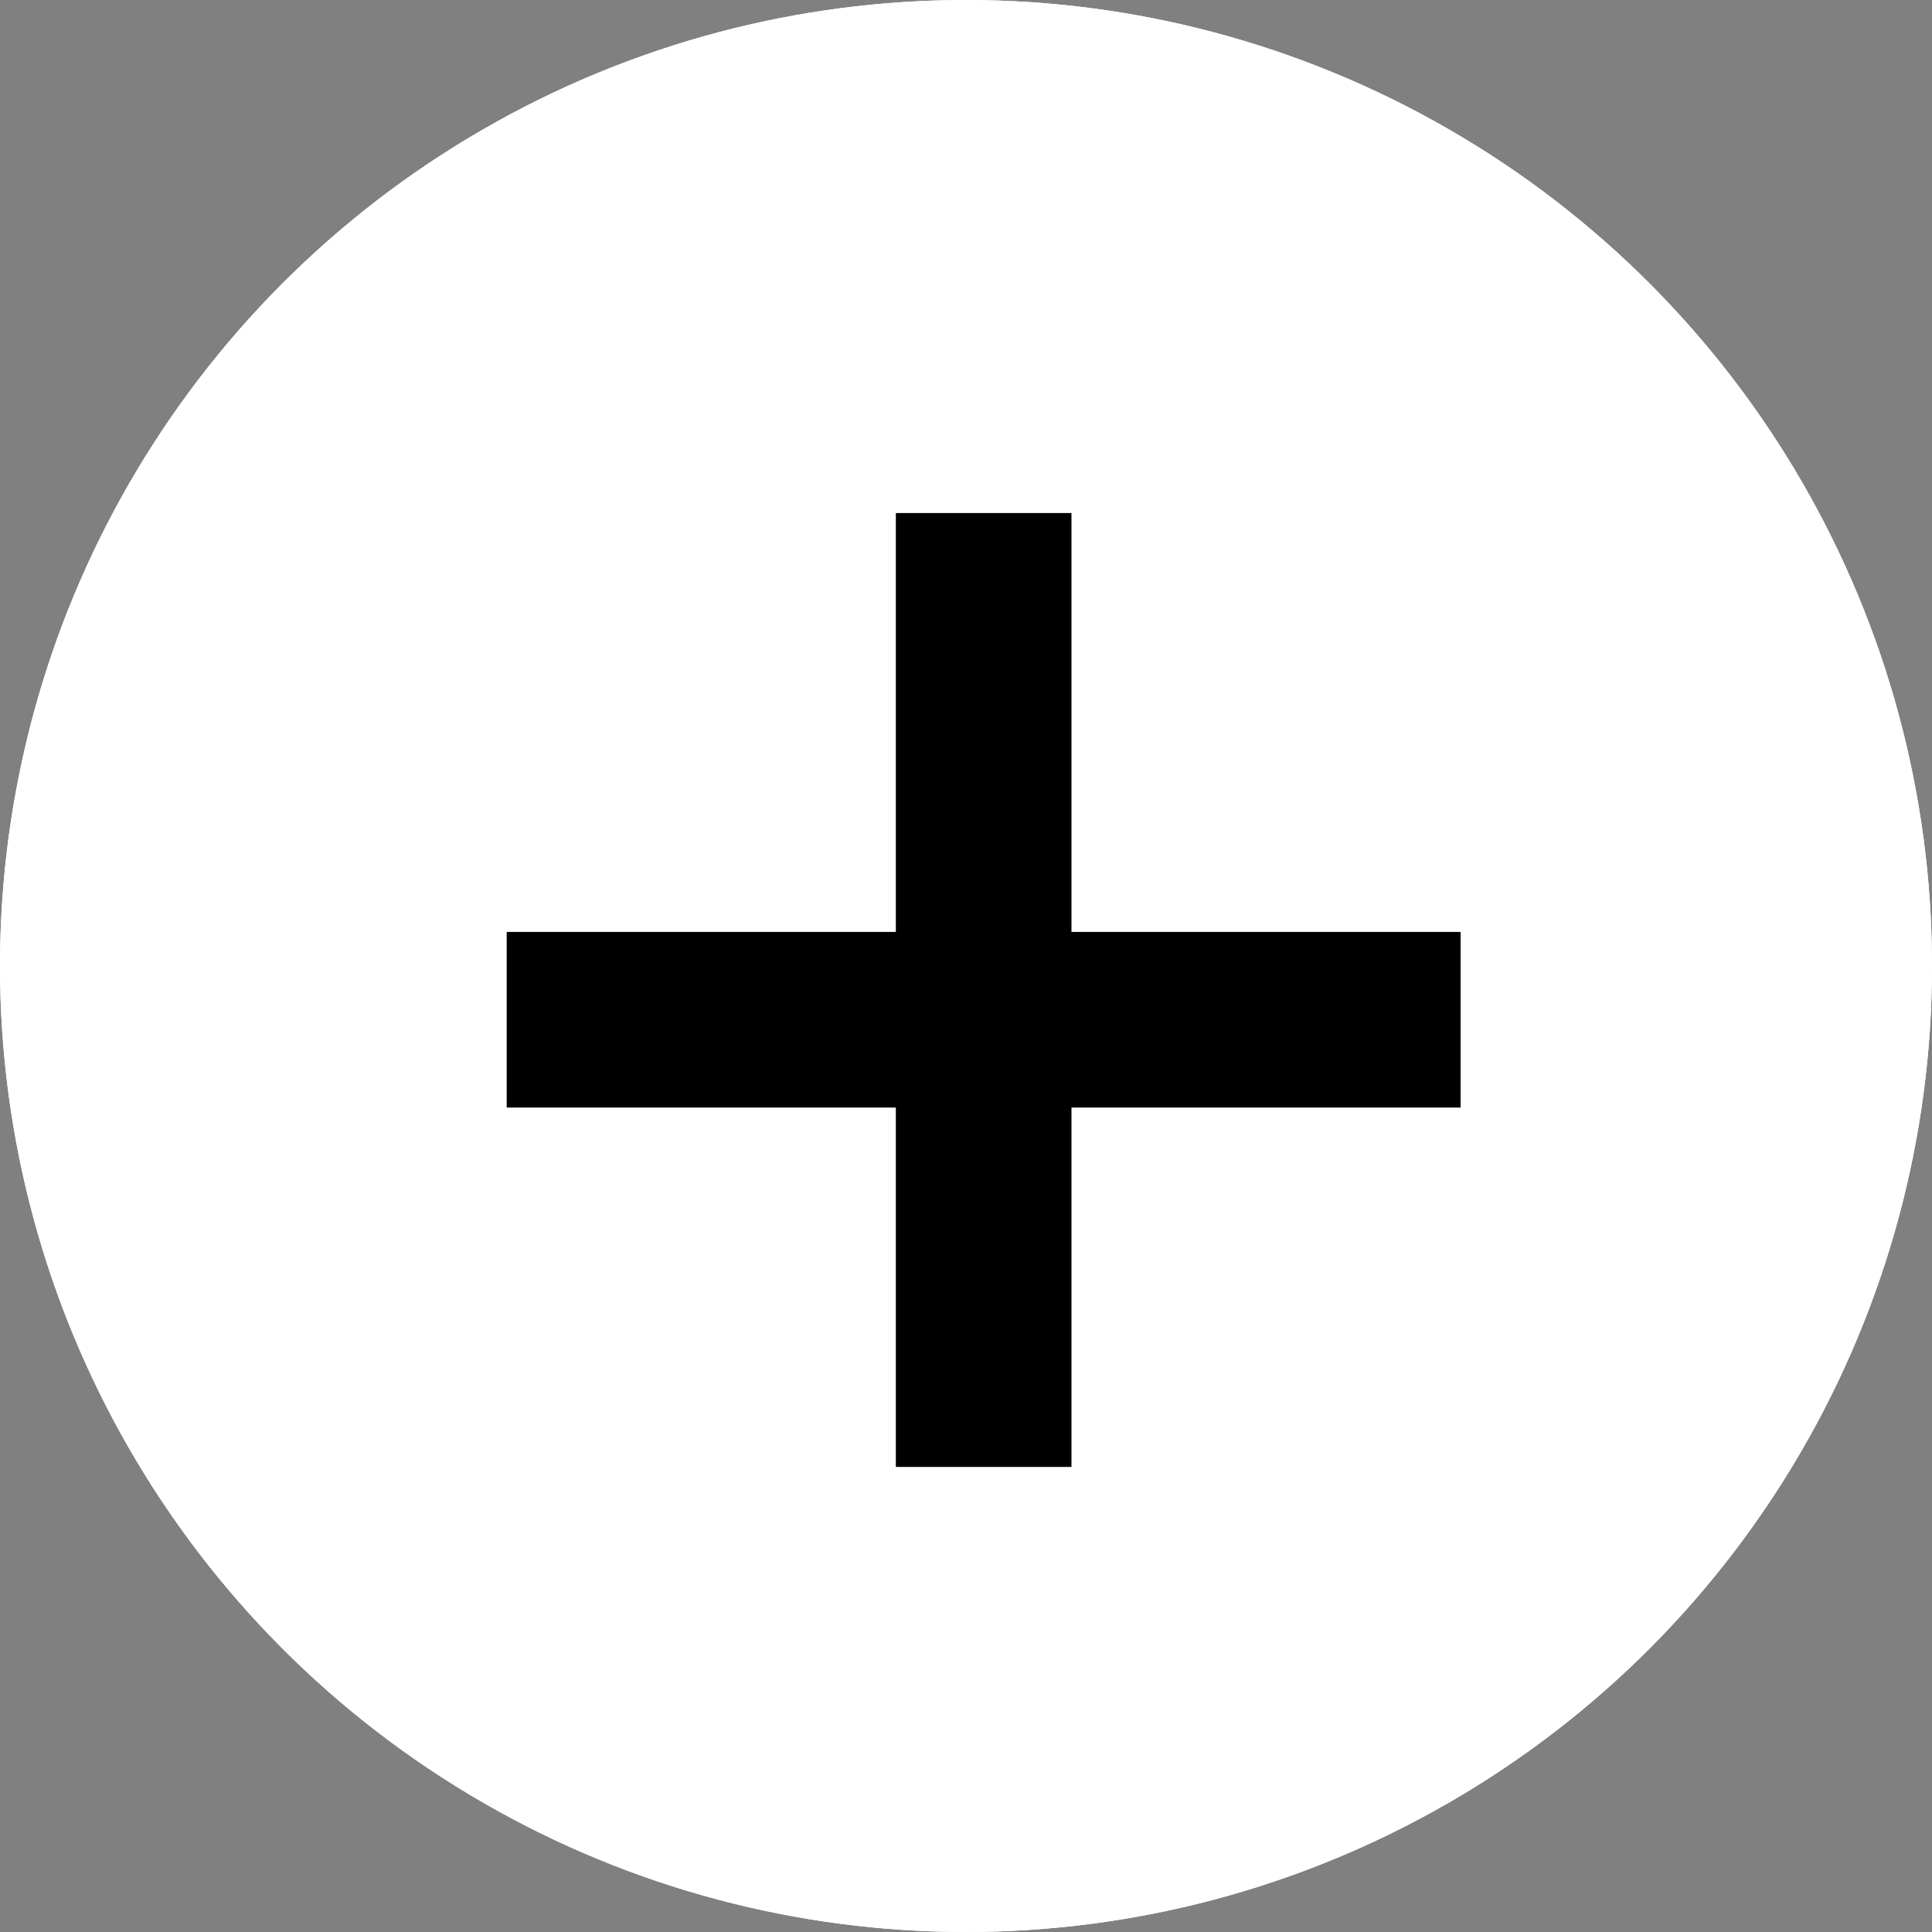
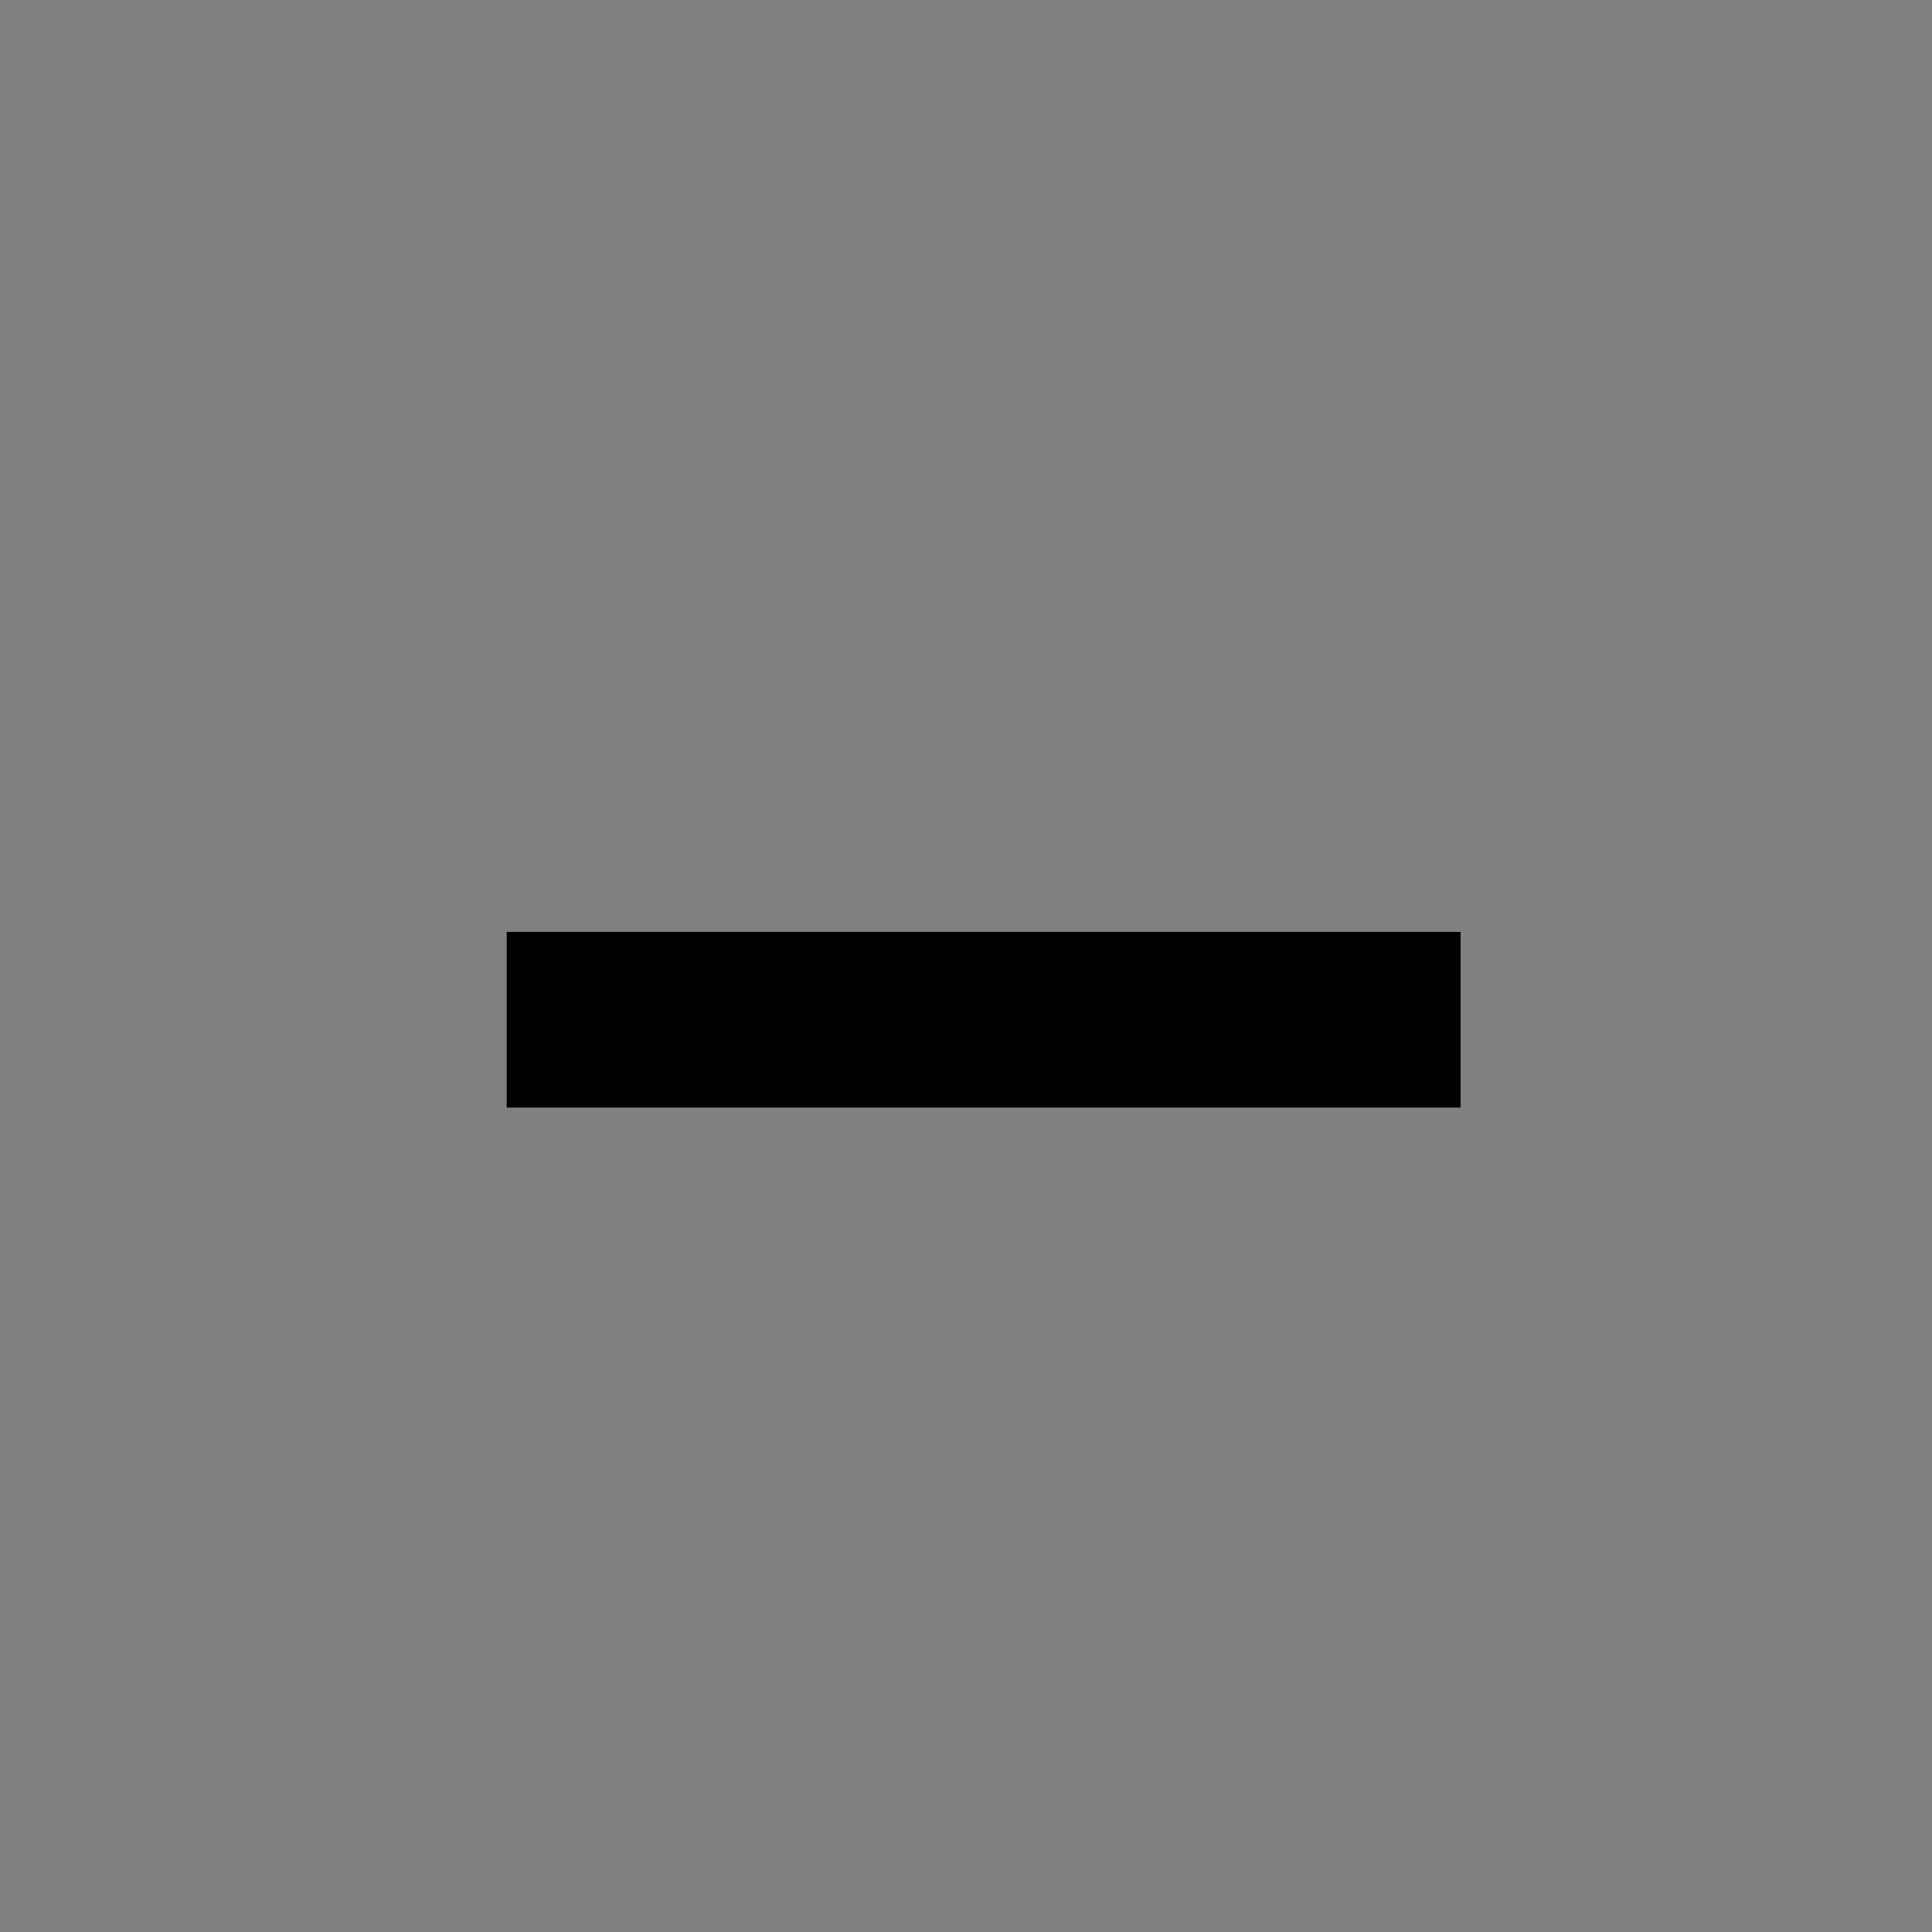
<svg xmlns="http://www.w3.org/2000/svg" width="22" height="22" viewBox="0 0 22 22">
  <rect x="0" y="0" width="22" height="22" fill="#808080" stroke="none" />
  <g transform="translate(0 0.411)">
    <g transform="translate(0 -0.411)" fill="#fff" stroke="#fff" stroke-width="1">
-       <circle cx="11" cy="11" r="11" stroke="none" />
-       <circle cx="11" cy="11" r="10.5" fill="none" />
-     </g>
+       </g>
    <line x2="10.862" transform="translate(5.77 11.201)" fill="none" stroke="#000" stroke-width="2" />
-     <line x2="10.862" transform="translate(11.201 5.431) rotate(90)" fill="none" stroke="#000" stroke-width="2" />
  </g>
</svg>